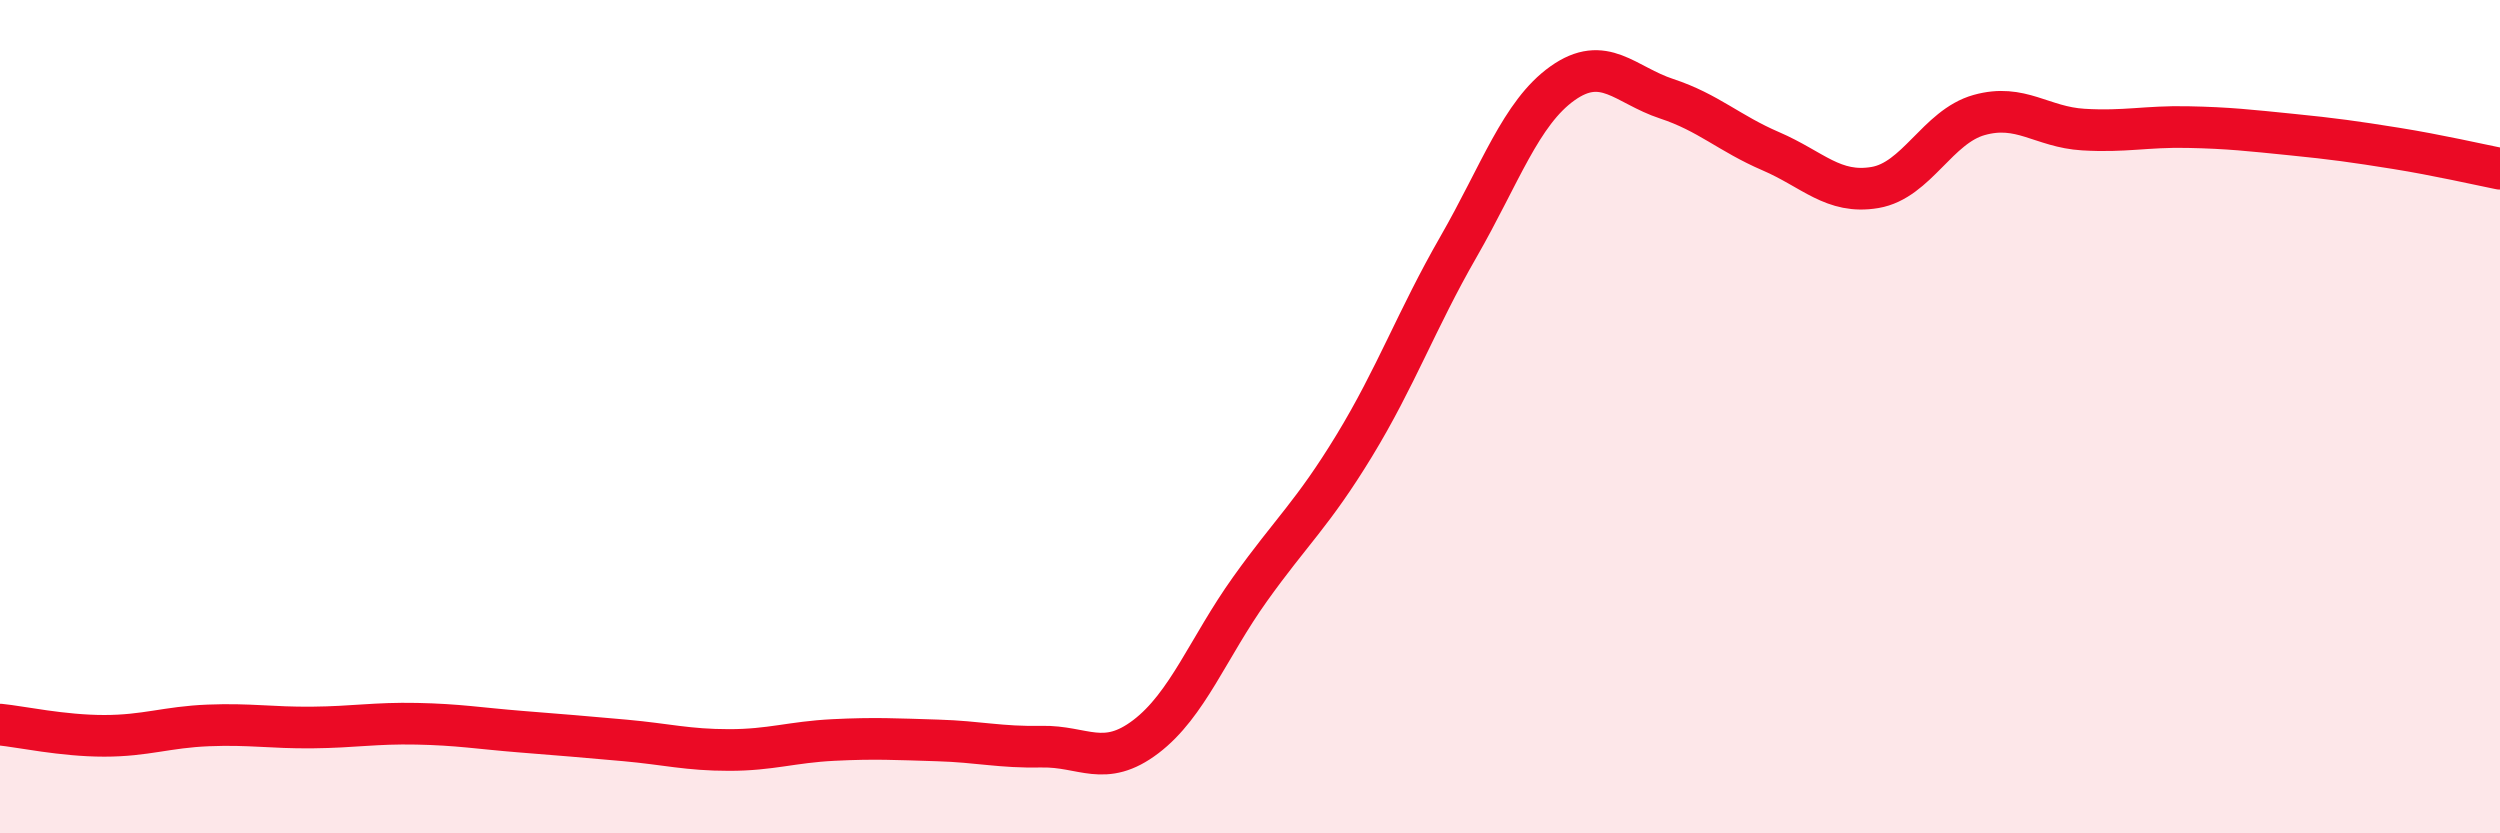
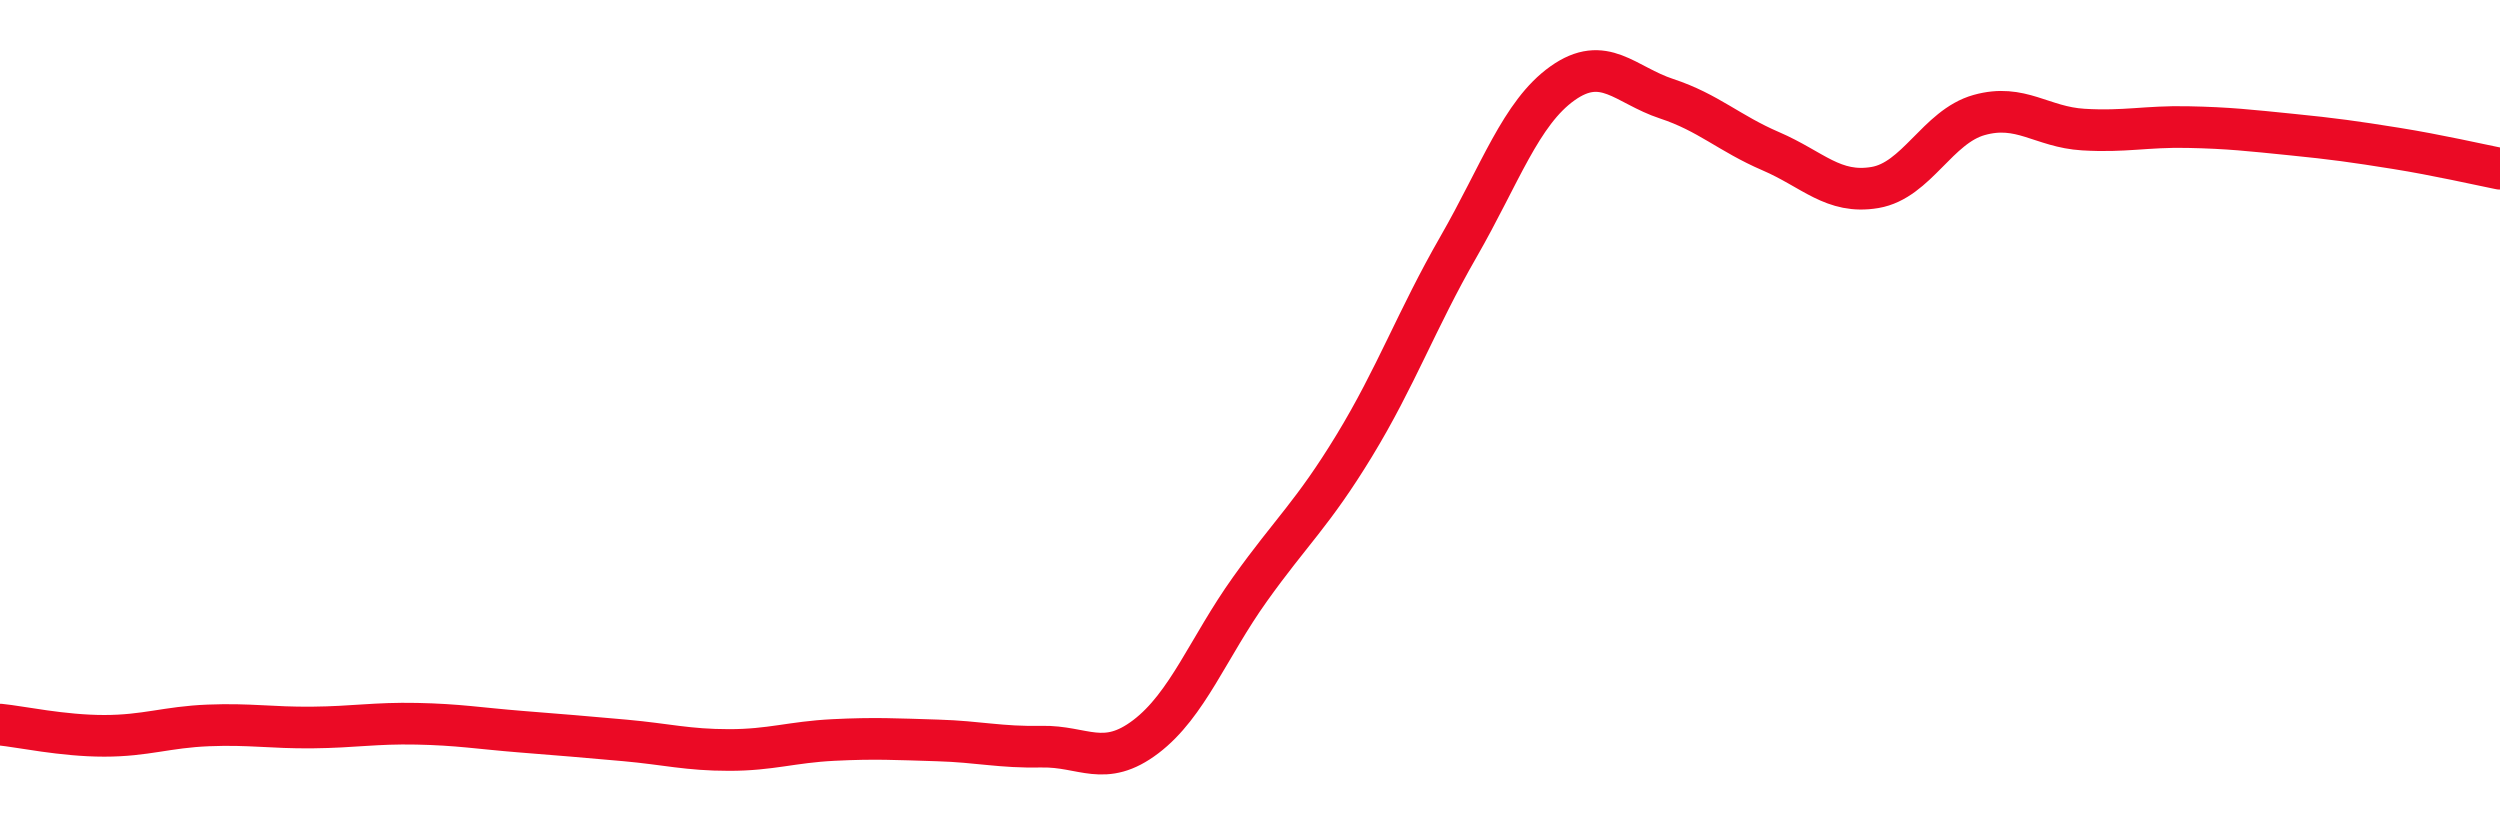
<svg xmlns="http://www.w3.org/2000/svg" width="60" height="20" viewBox="0 0 60 20">
-   <path d="M 0,17.39 C 0.5,17.44 1.5,17.66 2.5,17.66 C 3.5,17.66 4,17.45 5,17.41 C 6,17.37 6.5,17.47 7.5,17.46 C 8.5,17.45 9,17.35 10,17.37 C 11,17.39 11.5,17.48 12.5,17.56 C 13.5,17.64 14,17.68 15,17.77 C 16,17.86 16.5,18 17.5,18 C 18.5,18 19,17.81 20,17.76 C 21,17.71 21.5,17.74 22.5,17.77 C 23.5,17.8 24,17.94 25,17.92 C 26,17.9 26.5,18.44 27.5,17.68 C 28.5,16.92 29,15.54 30,14.14 C 31,12.74 31.5,12.34 32.5,10.7 C 33.5,9.06 34,7.67 35,5.93 C 36,4.19 36.5,2.71 37.5,2 C 38.5,1.29 39,2.04 40,2.37 C 41,2.7 41.5,3.2 42.5,3.63 C 43.5,4.06 44,4.67 45,4.5 C 46,4.33 46.5,3.04 47.5,2.76 C 48.5,2.48 49,3.05 50,3.11 C 51,3.17 51.5,3.03 52.5,3.05 C 53.5,3.07 54,3.13 55,3.23 C 56,3.33 56.5,3.4 57.5,3.56 C 58.5,3.72 59.5,3.95 60,4.05L60 20L0 20Z" fill="#EB0A25" opacity="0.1" stroke-linecap="round" stroke-linejoin="round" />
  <path d="M 0,17.39 C 0.5,17.44 1.5,17.66 2.5,17.66 C 3.5,17.66 4,17.45 5,17.41 C 6,17.37 6.5,17.47 7.5,17.46 C 8.5,17.45 9,17.35 10,17.37 C 11,17.39 11.5,17.48 12.5,17.56 C 13.5,17.64 14,17.68 15,17.77 C 16,17.86 16.5,18 17.5,18 C 18.5,18 19,17.81 20,17.76 C 21,17.71 21.5,17.74 22.5,17.77 C 23.5,17.8 24,17.94 25,17.92 C 26,17.9 26.5,18.44 27.5,17.68 C 28.5,16.92 29,15.54 30,14.14 C 31,12.74 31.5,12.34 32.5,10.7 C 33.5,9.06 34,7.67 35,5.93 C 36,4.19 36.5,2.71 37.5,2 C 38.5,1.29 39,2.04 40,2.37 C 41,2.7 41.5,3.2 42.5,3.63 C 43.5,4.06 44,4.67 45,4.5 C 46,4.33 46.5,3.04 47.5,2.76 C 48.5,2.48 49,3.05 50,3.11 C 51,3.17 51.5,3.03 52.5,3.05 C 53.5,3.07 54,3.13 55,3.23 C 56,3.33 56.5,3.4 57.5,3.56 C 58.5,3.72 59.5,3.95 60,4.05" stroke="#EB0A25" stroke-width="1" fill="none" stroke-linecap="round" stroke-linejoin="round" />
</svg>